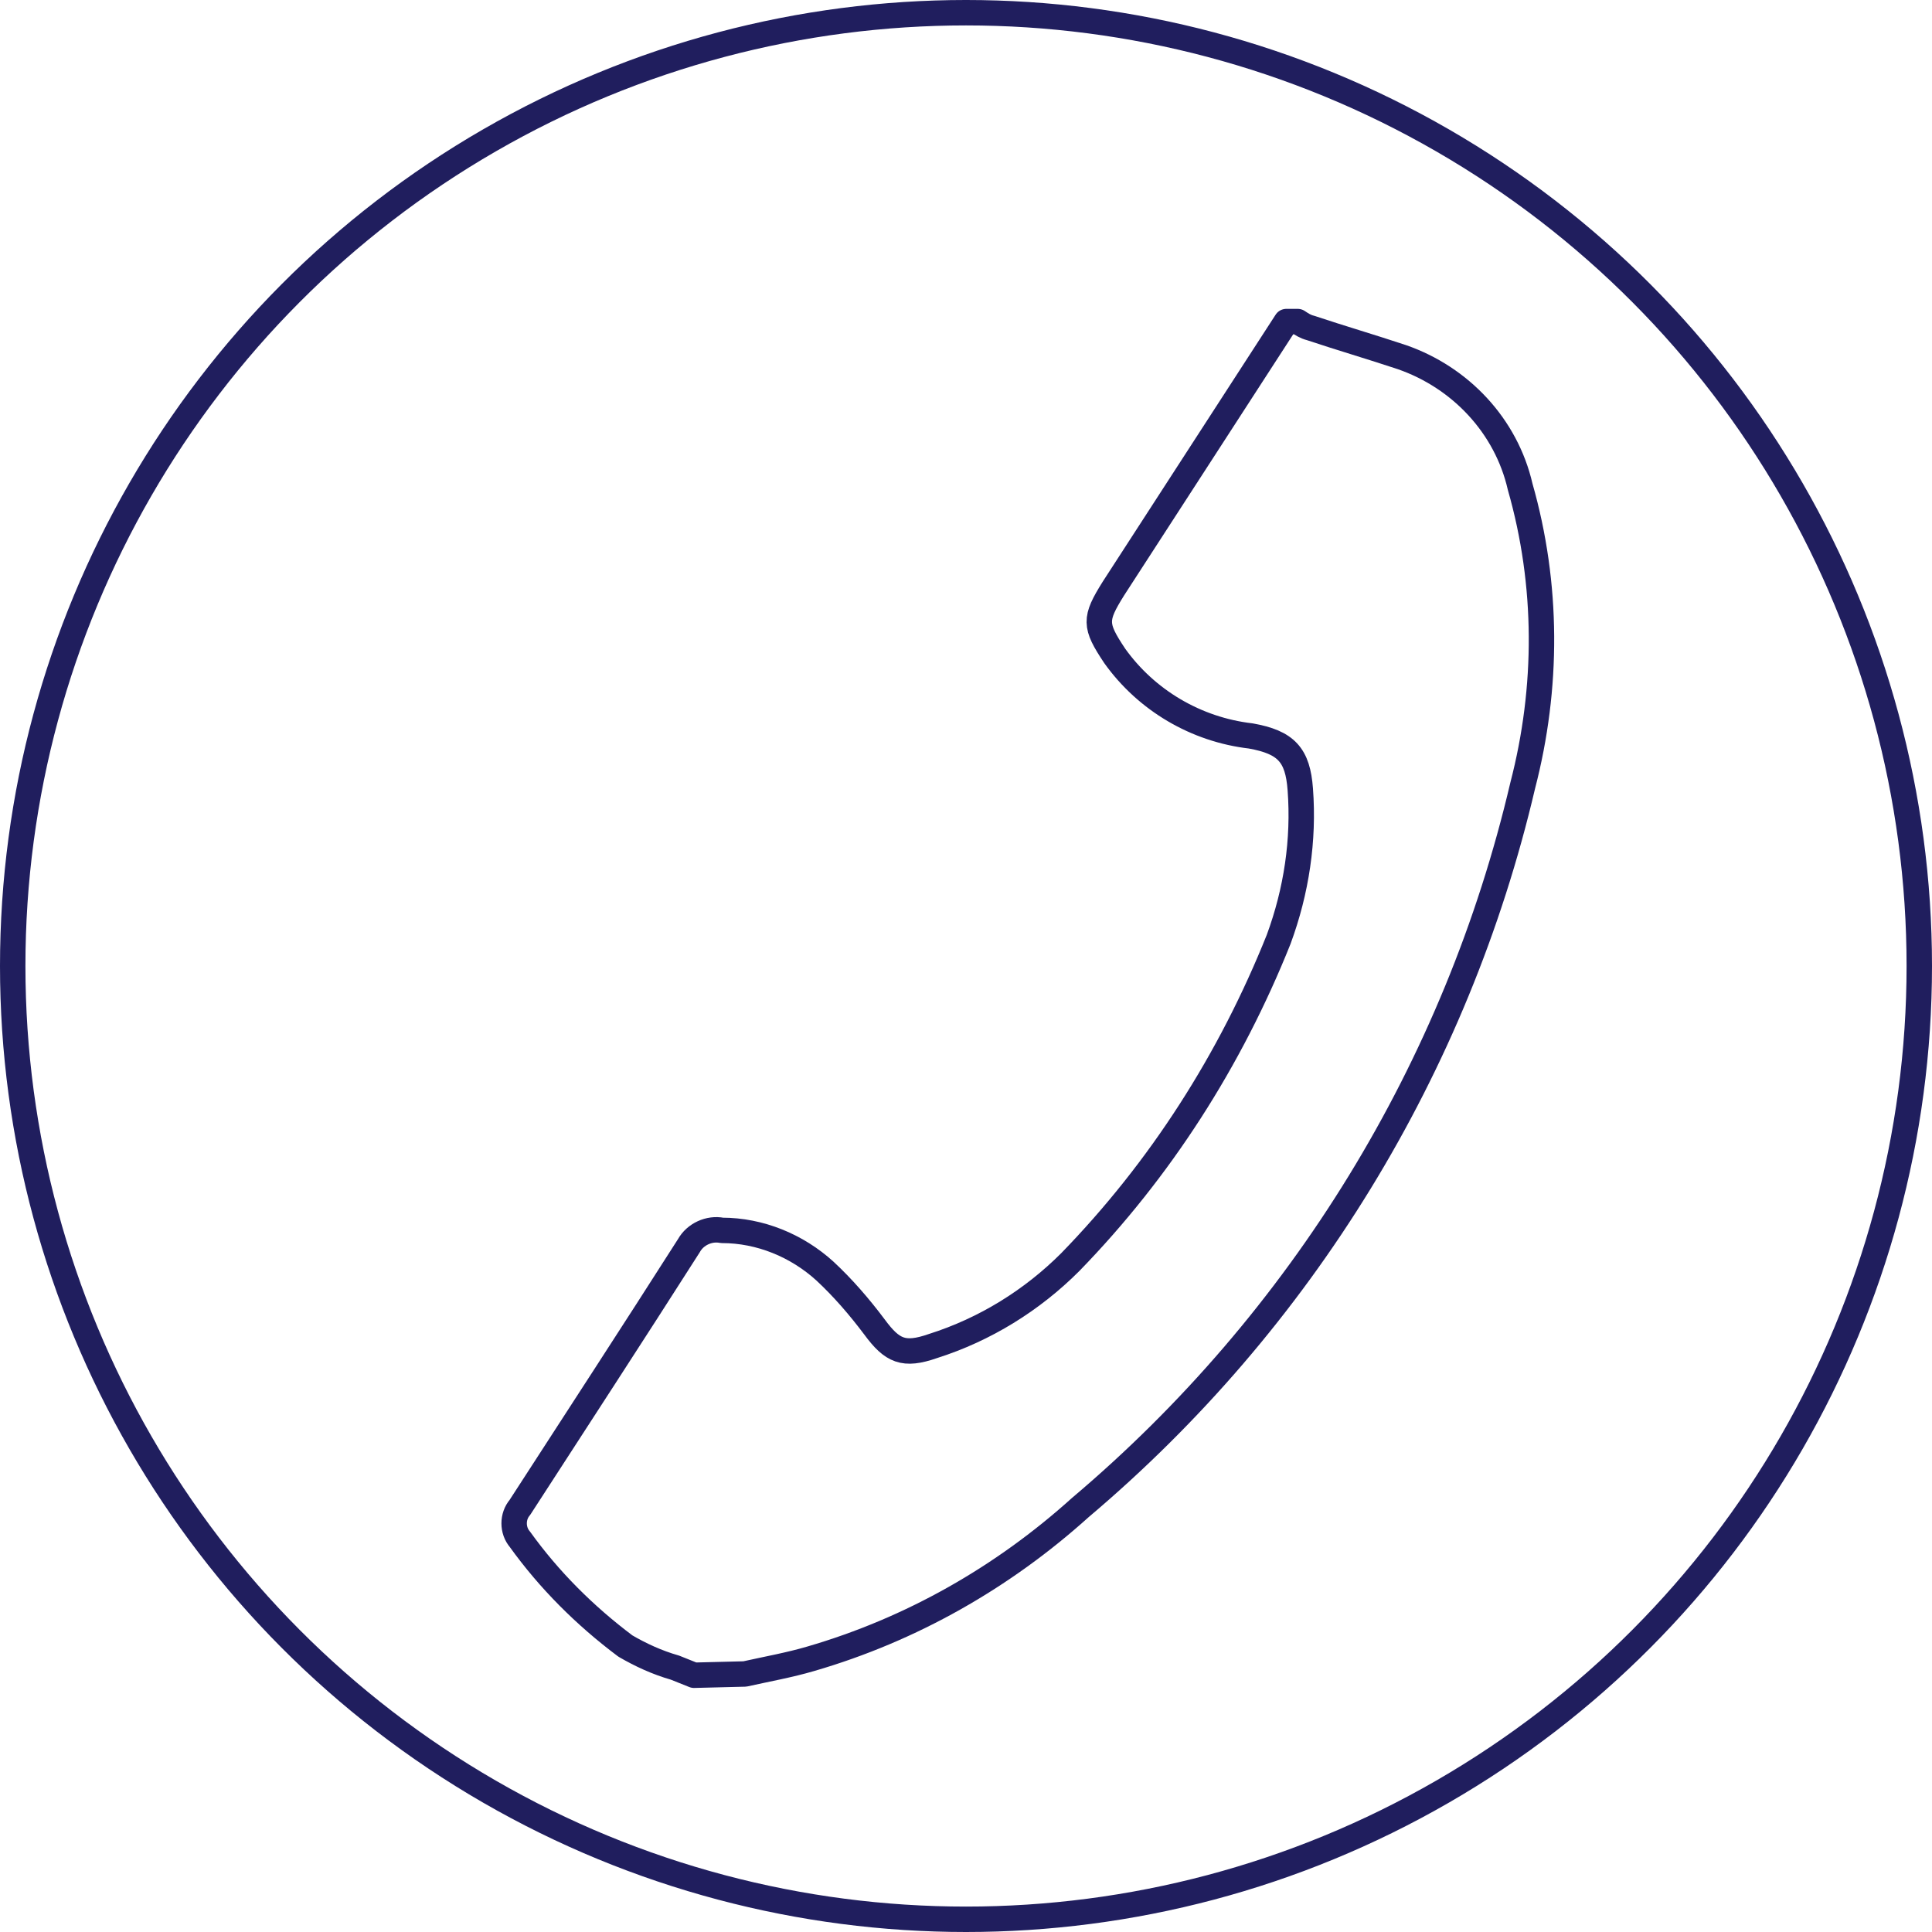
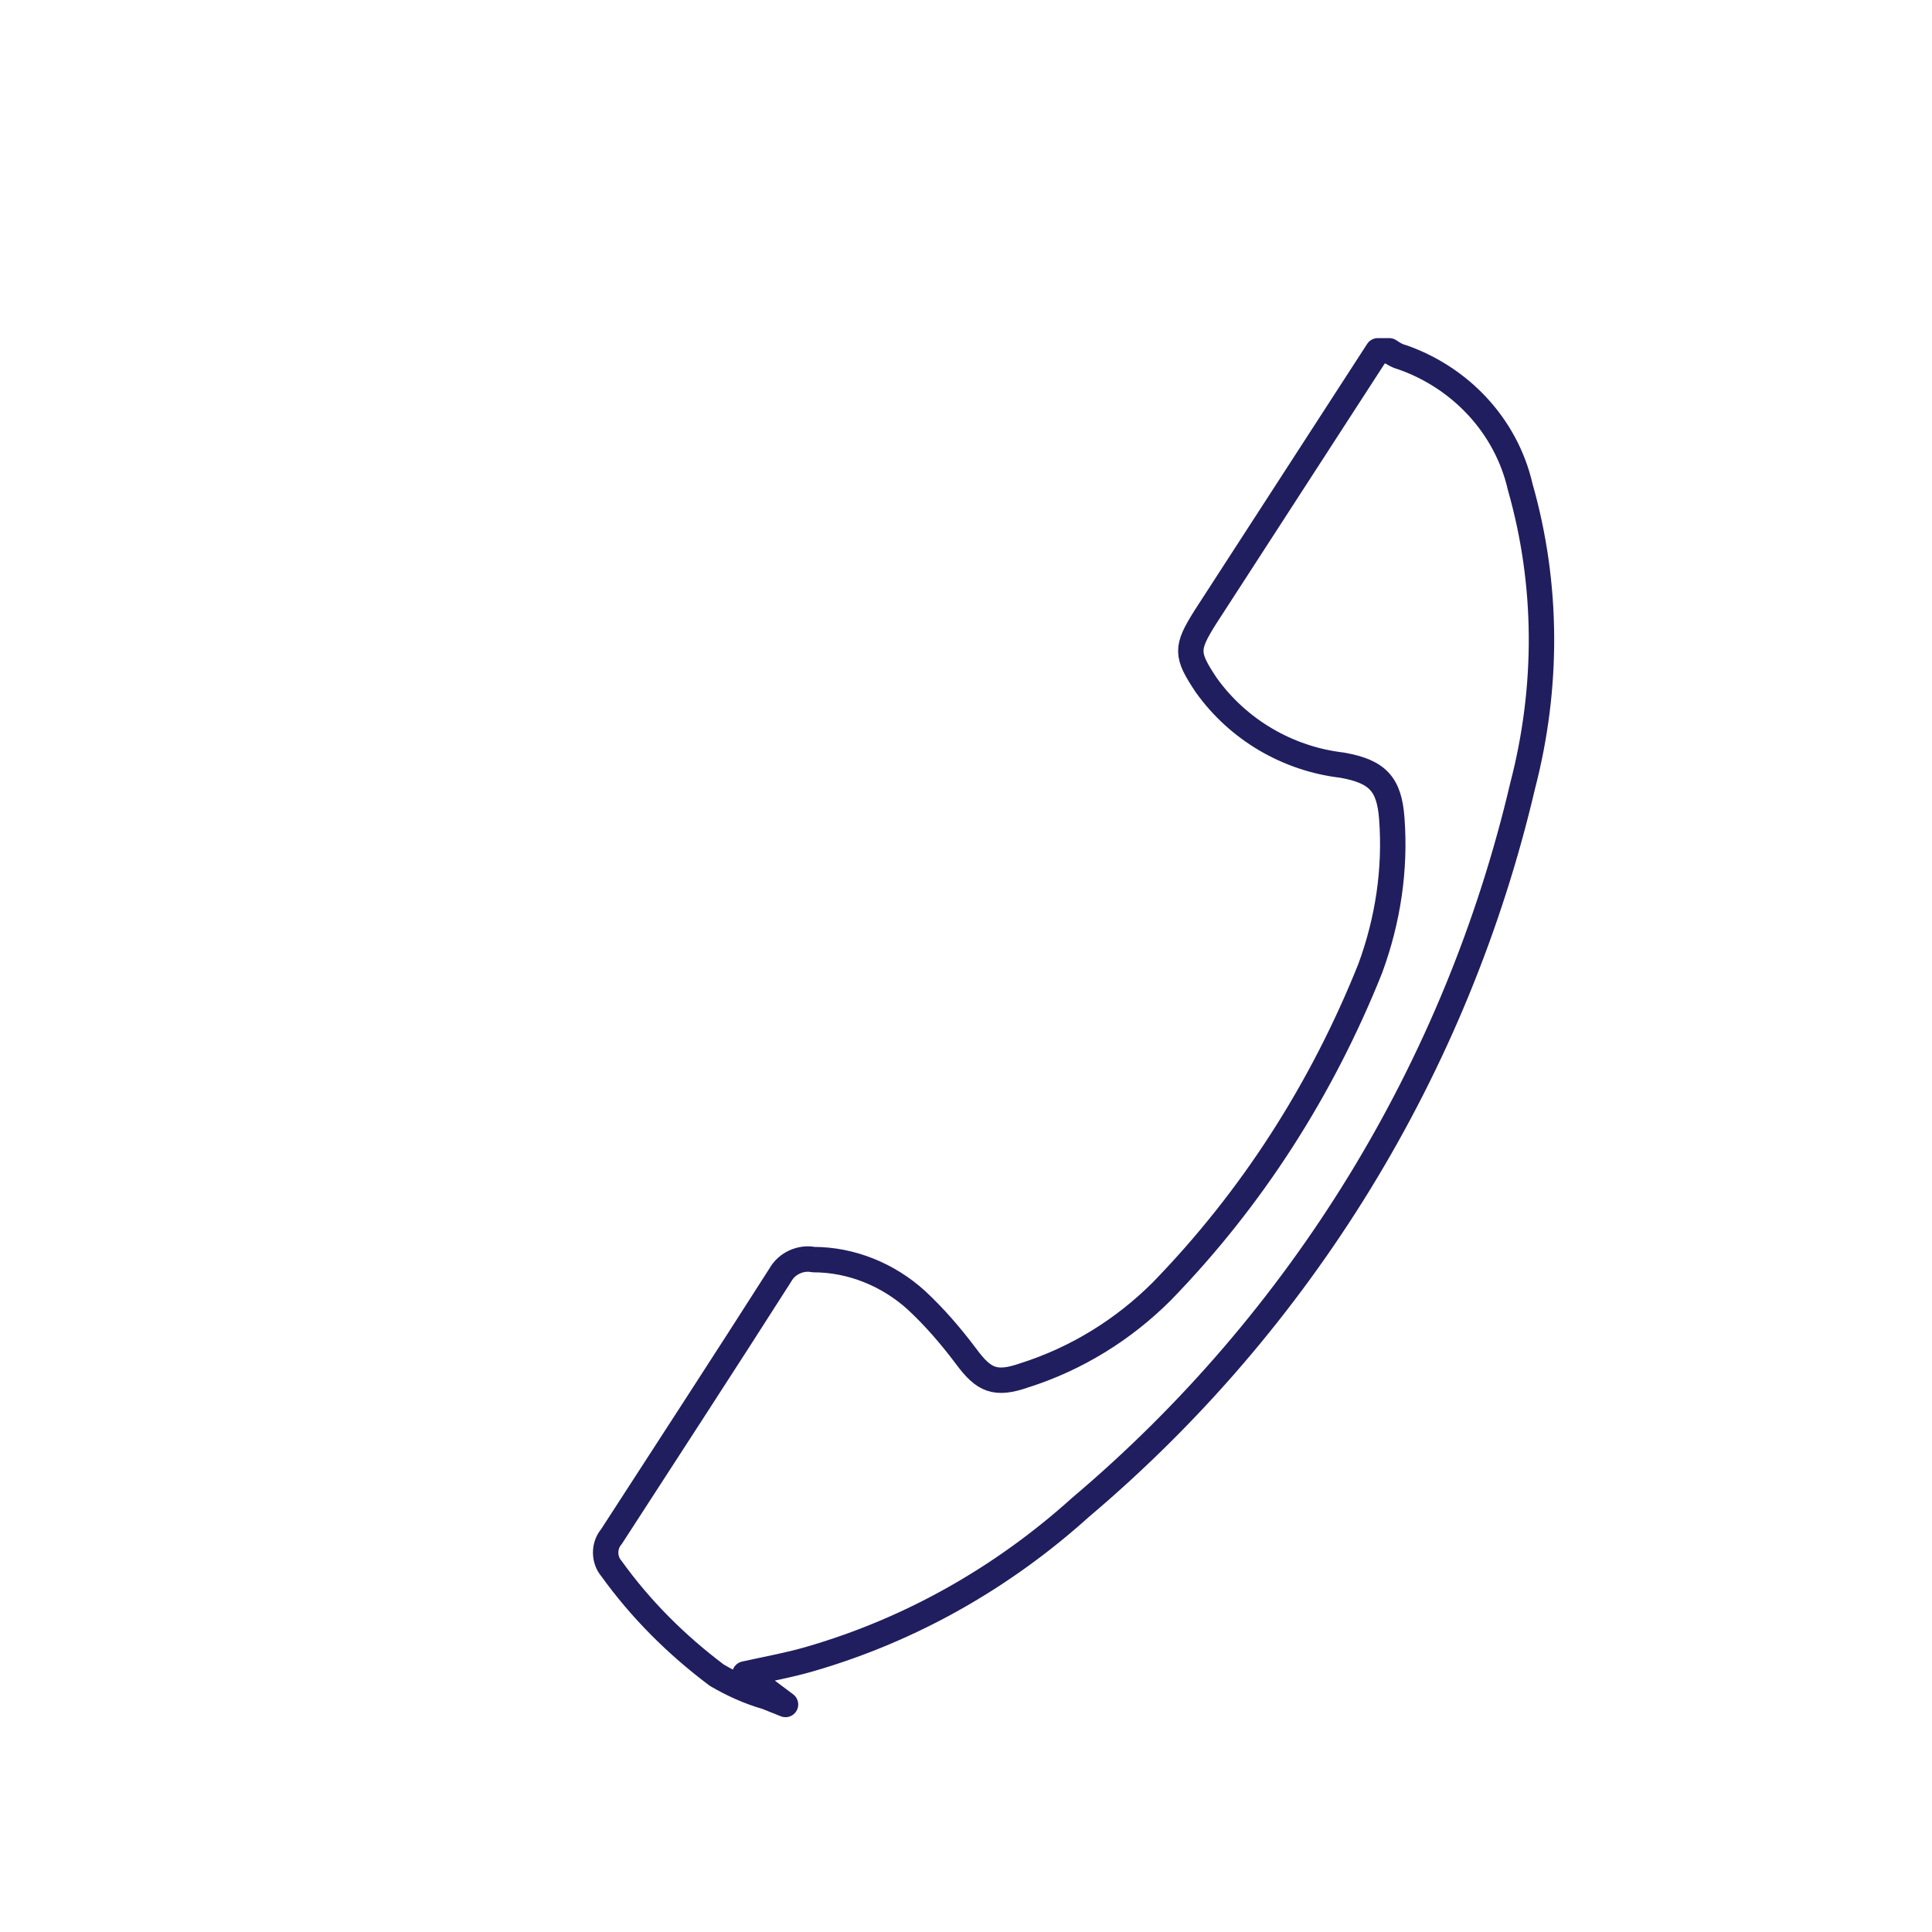
<svg xmlns="http://www.w3.org/2000/svg" version="1.1" id="レイヤー_1" x="0px" y="0px" viewBox="0 0 152 152" style="enable-background:new 0 0 152 152;" xml:space="preserve">
  <style type="text/css">
	.st0{fill:none;stroke:#201E5E;stroke-width:2;stroke-miterlimit:10;}
	.st1{fill:none;stroke:#201E5E;stroke-width:2;stroke-linecap:round;stroke-linejoin:round;}
</style>
  <g id="レイヤー_2_00000157292003000936738940000004973407613073315770_">
    <g id="レイヤー_1-2">
-       <ellipse class="st0" cx="76" cy="76" rx="75" ry="75" />
      <g id="GCL3Mo">
-         <path class="st1" d="M58.6,131.7c1.8-0.4,3.5-0.7,5.2-1.2c7.9-2.3,15.1-6.4,21.2-11.9c17.4-14.7,29.6-34.6,34.8-56.8     c2-7.7,2-15.8-0.2-23.5c-1.1-4.8-4.7-8.6-9.3-10.2c-2.4-0.8-4.8-1.5-7.2-2.3c-0.4-0.1-0.7-0.3-1-0.5h-0.9l-13.6,21     c-1.5,2.4-1.5,2.9,0.1,5.3c2.5,3.5,6.4,5.8,10.7,6.3c2.8,0.5,3.7,1.5,3.9,4.2c0.3,4-0.3,8-1.7,11.8c-3.8,9.5-9.3,18.1-16.4,25.4     c-3,3-6.7,5.3-10.8,6.6c-2.3,0.8-3.2,0.4-4.6-1.5c-1.2-1.6-2.5-3.1-3.9-4.4c-2.2-2-5.1-3.2-8.1-3.2c-1-0.2-2.1,0.3-2.6,1.2     c-4.4,6.9-8.9,13.8-13.3,20.6c-0.6,0.7-0.6,1.8,0,2.5c2.3,3.2,5.1,6,8.3,8.4c1.2,0.7,2.5,1.3,3.9,1.7c0.5,0.2,1,0.4,1.5,0.6     L58.6,131.7z" />
+         <path class="st1" d="M58.6,131.7c1.8-0.4,3.5-0.7,5.2-1.2c7.9-2.3,15.1-6.4,21.2-11.9c17.4-14.7,29.6-34.6,34.8-56.8     c2-7.7,2-15.8-0.2-23.5c-1.1-4.8-4.7-8.6-9.3-10.2c-0.4-0.1-0.7-0.3-1-0.5h-0.9l-13.6,21     c-1.5,2.4-1.5,2.9,0.1,5.3c2.5,3.5,6.4,5.8,10.7,6.3c2.8,0.5,3.7,1.5,3.9,4.2c0.3,4-0.3,8-1.7,11.8c-3.8,9.5-9.3,18.1-16.4,25.4     c-3,3-6.7,5.3-10.8,6.6c-2.3,0.8-3.2,0.4-4.6-1.5c-1.2-1.6-2.5-3.1-3.9-4.4c-2.2-2-5.1-3.2-8.1-3.2c-1-0.2-2.1,0.3-2.6,1.2     c-4.4,6.9-8.9,13.8-13.3,20.6c-0.6,0.7-0.6,1.8,0,2.5c2.3,3.2,5.1,6,8.3,8.4c1.2,0.7,2.5,1.3,3.9,1.7c0.5,0.2,1,0.4,1.5,0.6     L58.6,131.7z" />
      </g>
    </g>
  </g>
</svg>